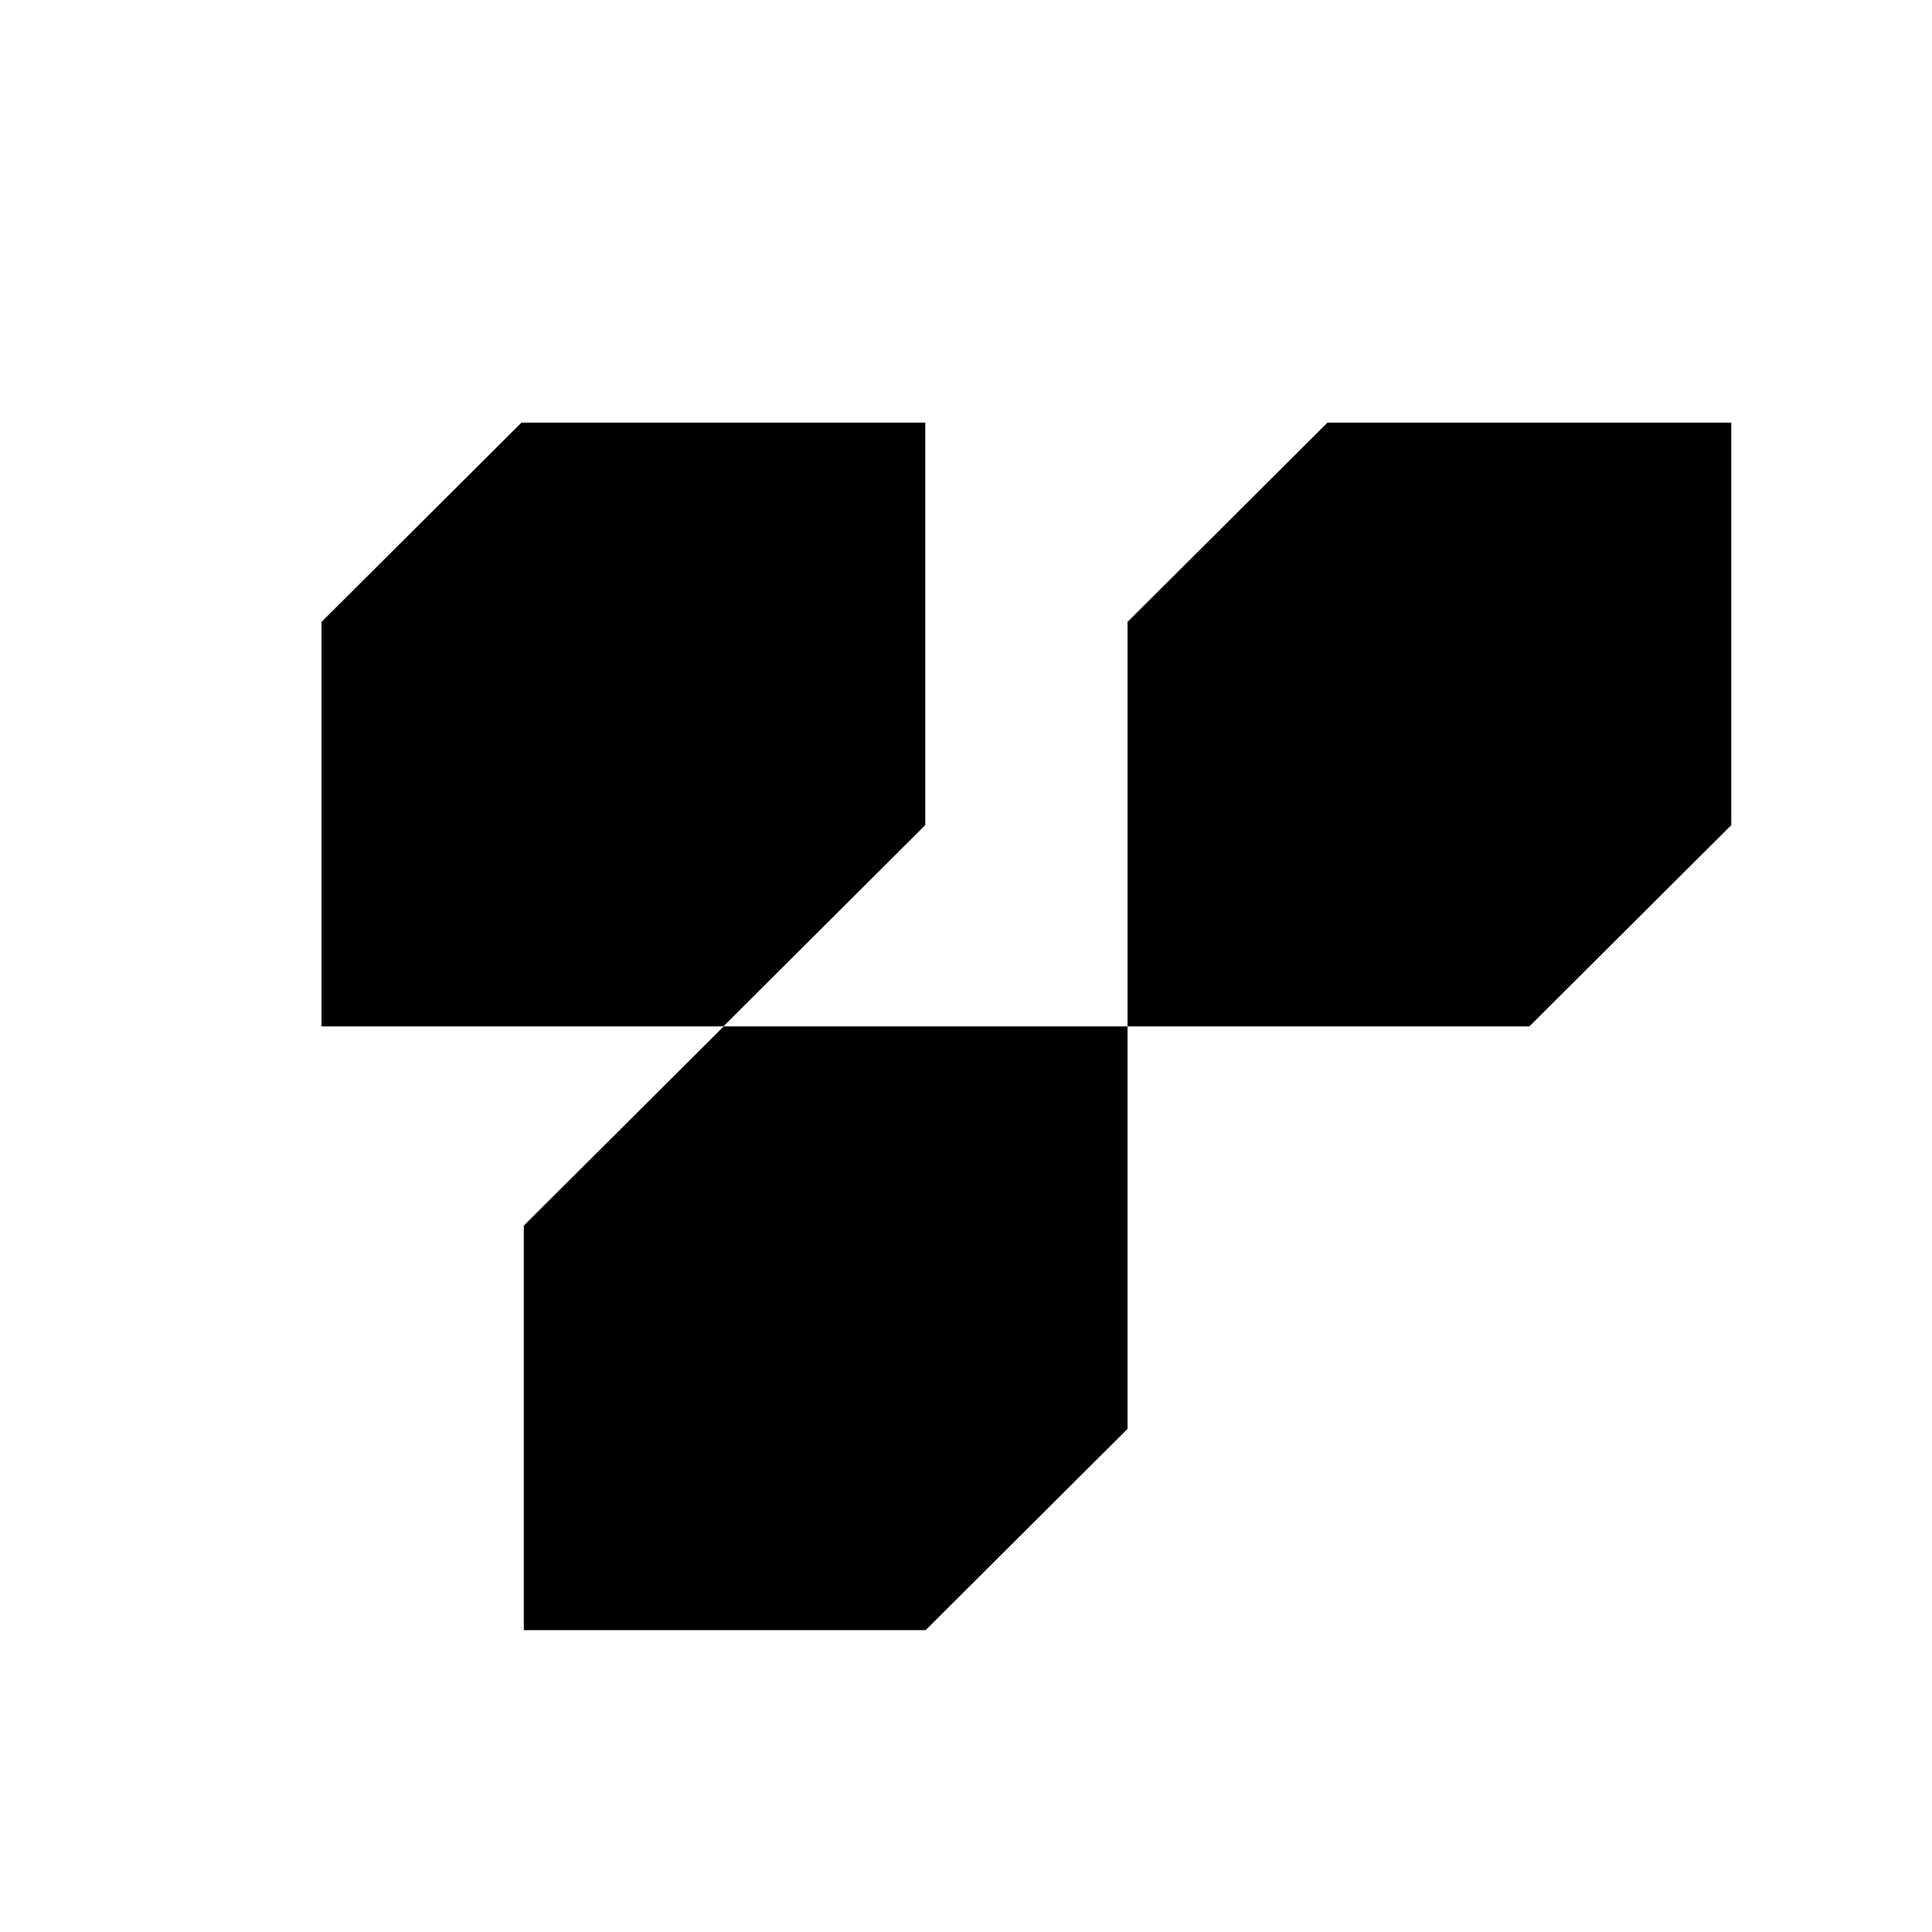
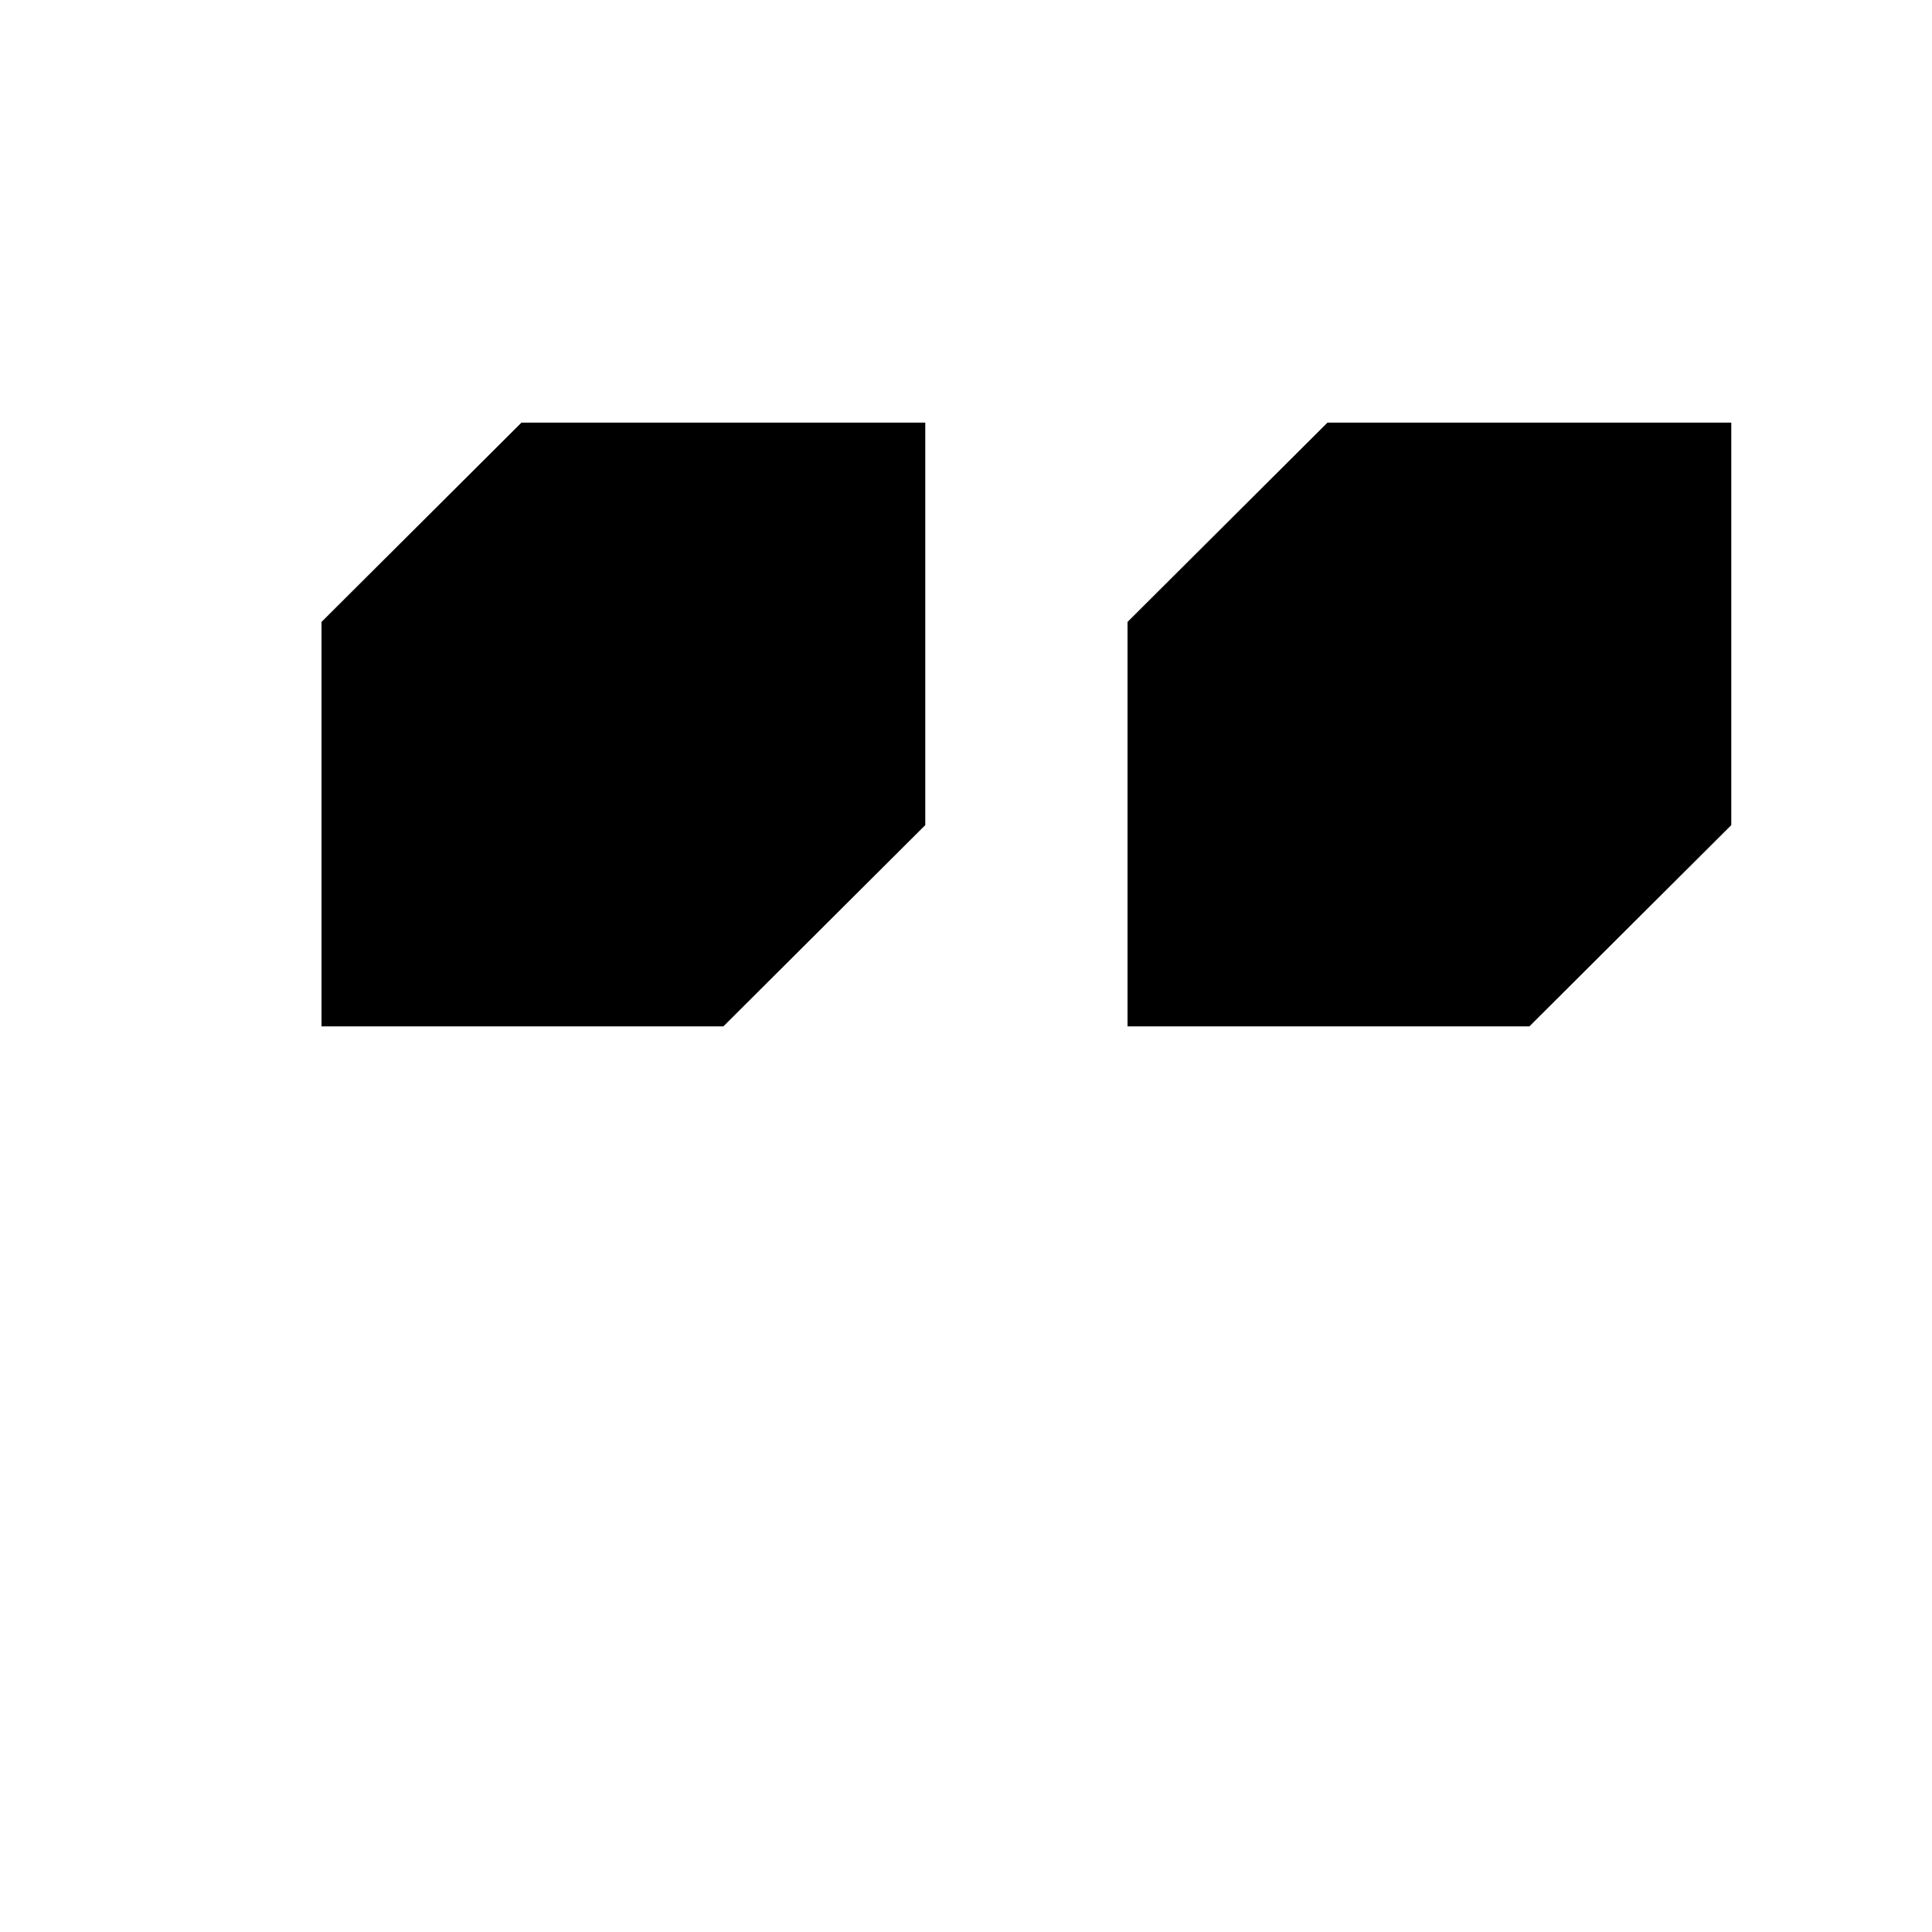
<svg xmlns="http://www.w3.org/2000/svg" width="72" height="72" viewBox="0 0 72 72" fill="none">
  <path d="M34.482 15.75L34.482 30.75L26.958 38.25H11.982L11.982 23.177L19.433 15.75H34.482Z" fill="black" />
-   <path d="M42.02 38.25L42.02 53.25L34.496 60.75H19.52L19.52 45.676L26.971 38.25H42.02Z" fill="black" />
-   <path d="M64.52 15.75L64.52 30.75L56.996 38.25H42.02L42.02 23.177L49.471 15.75H64.52Z" fill="black" />
+   <path d="M64.52 15.75L64.52 30.75L56.996 38.25H42.02L42.02 23.177L49.471 15.75Z" fill="black" />
</svg>